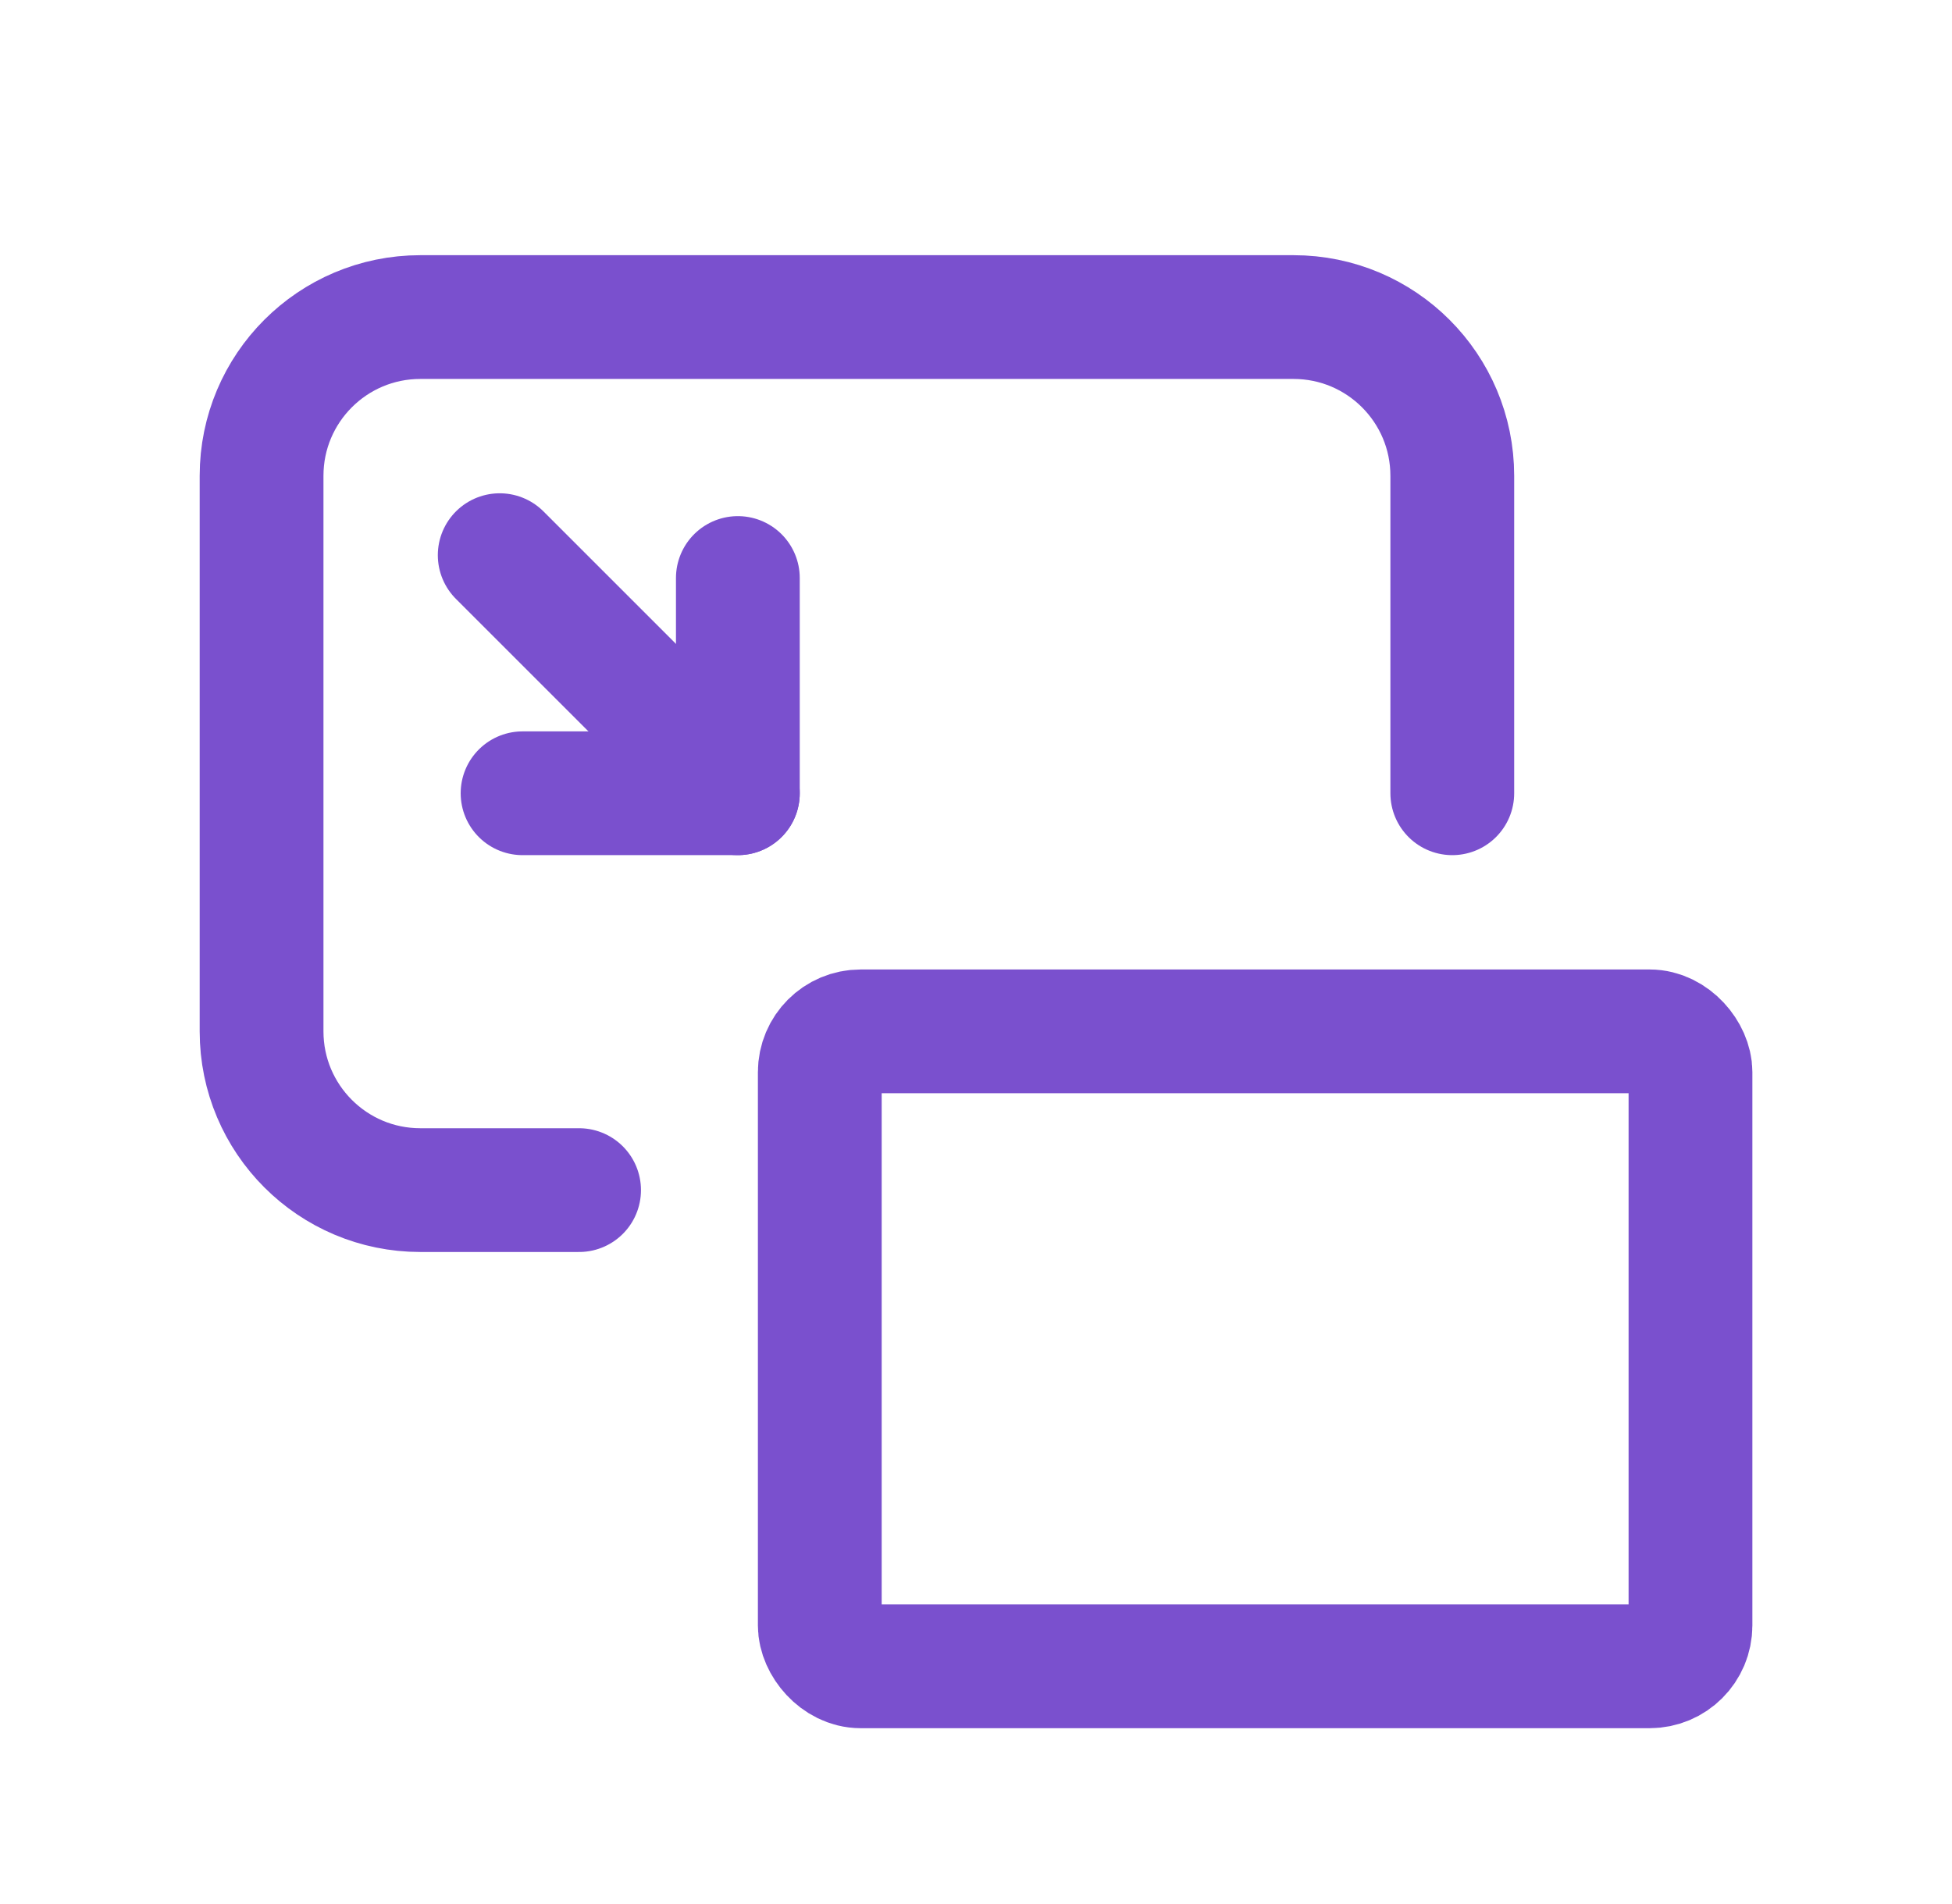
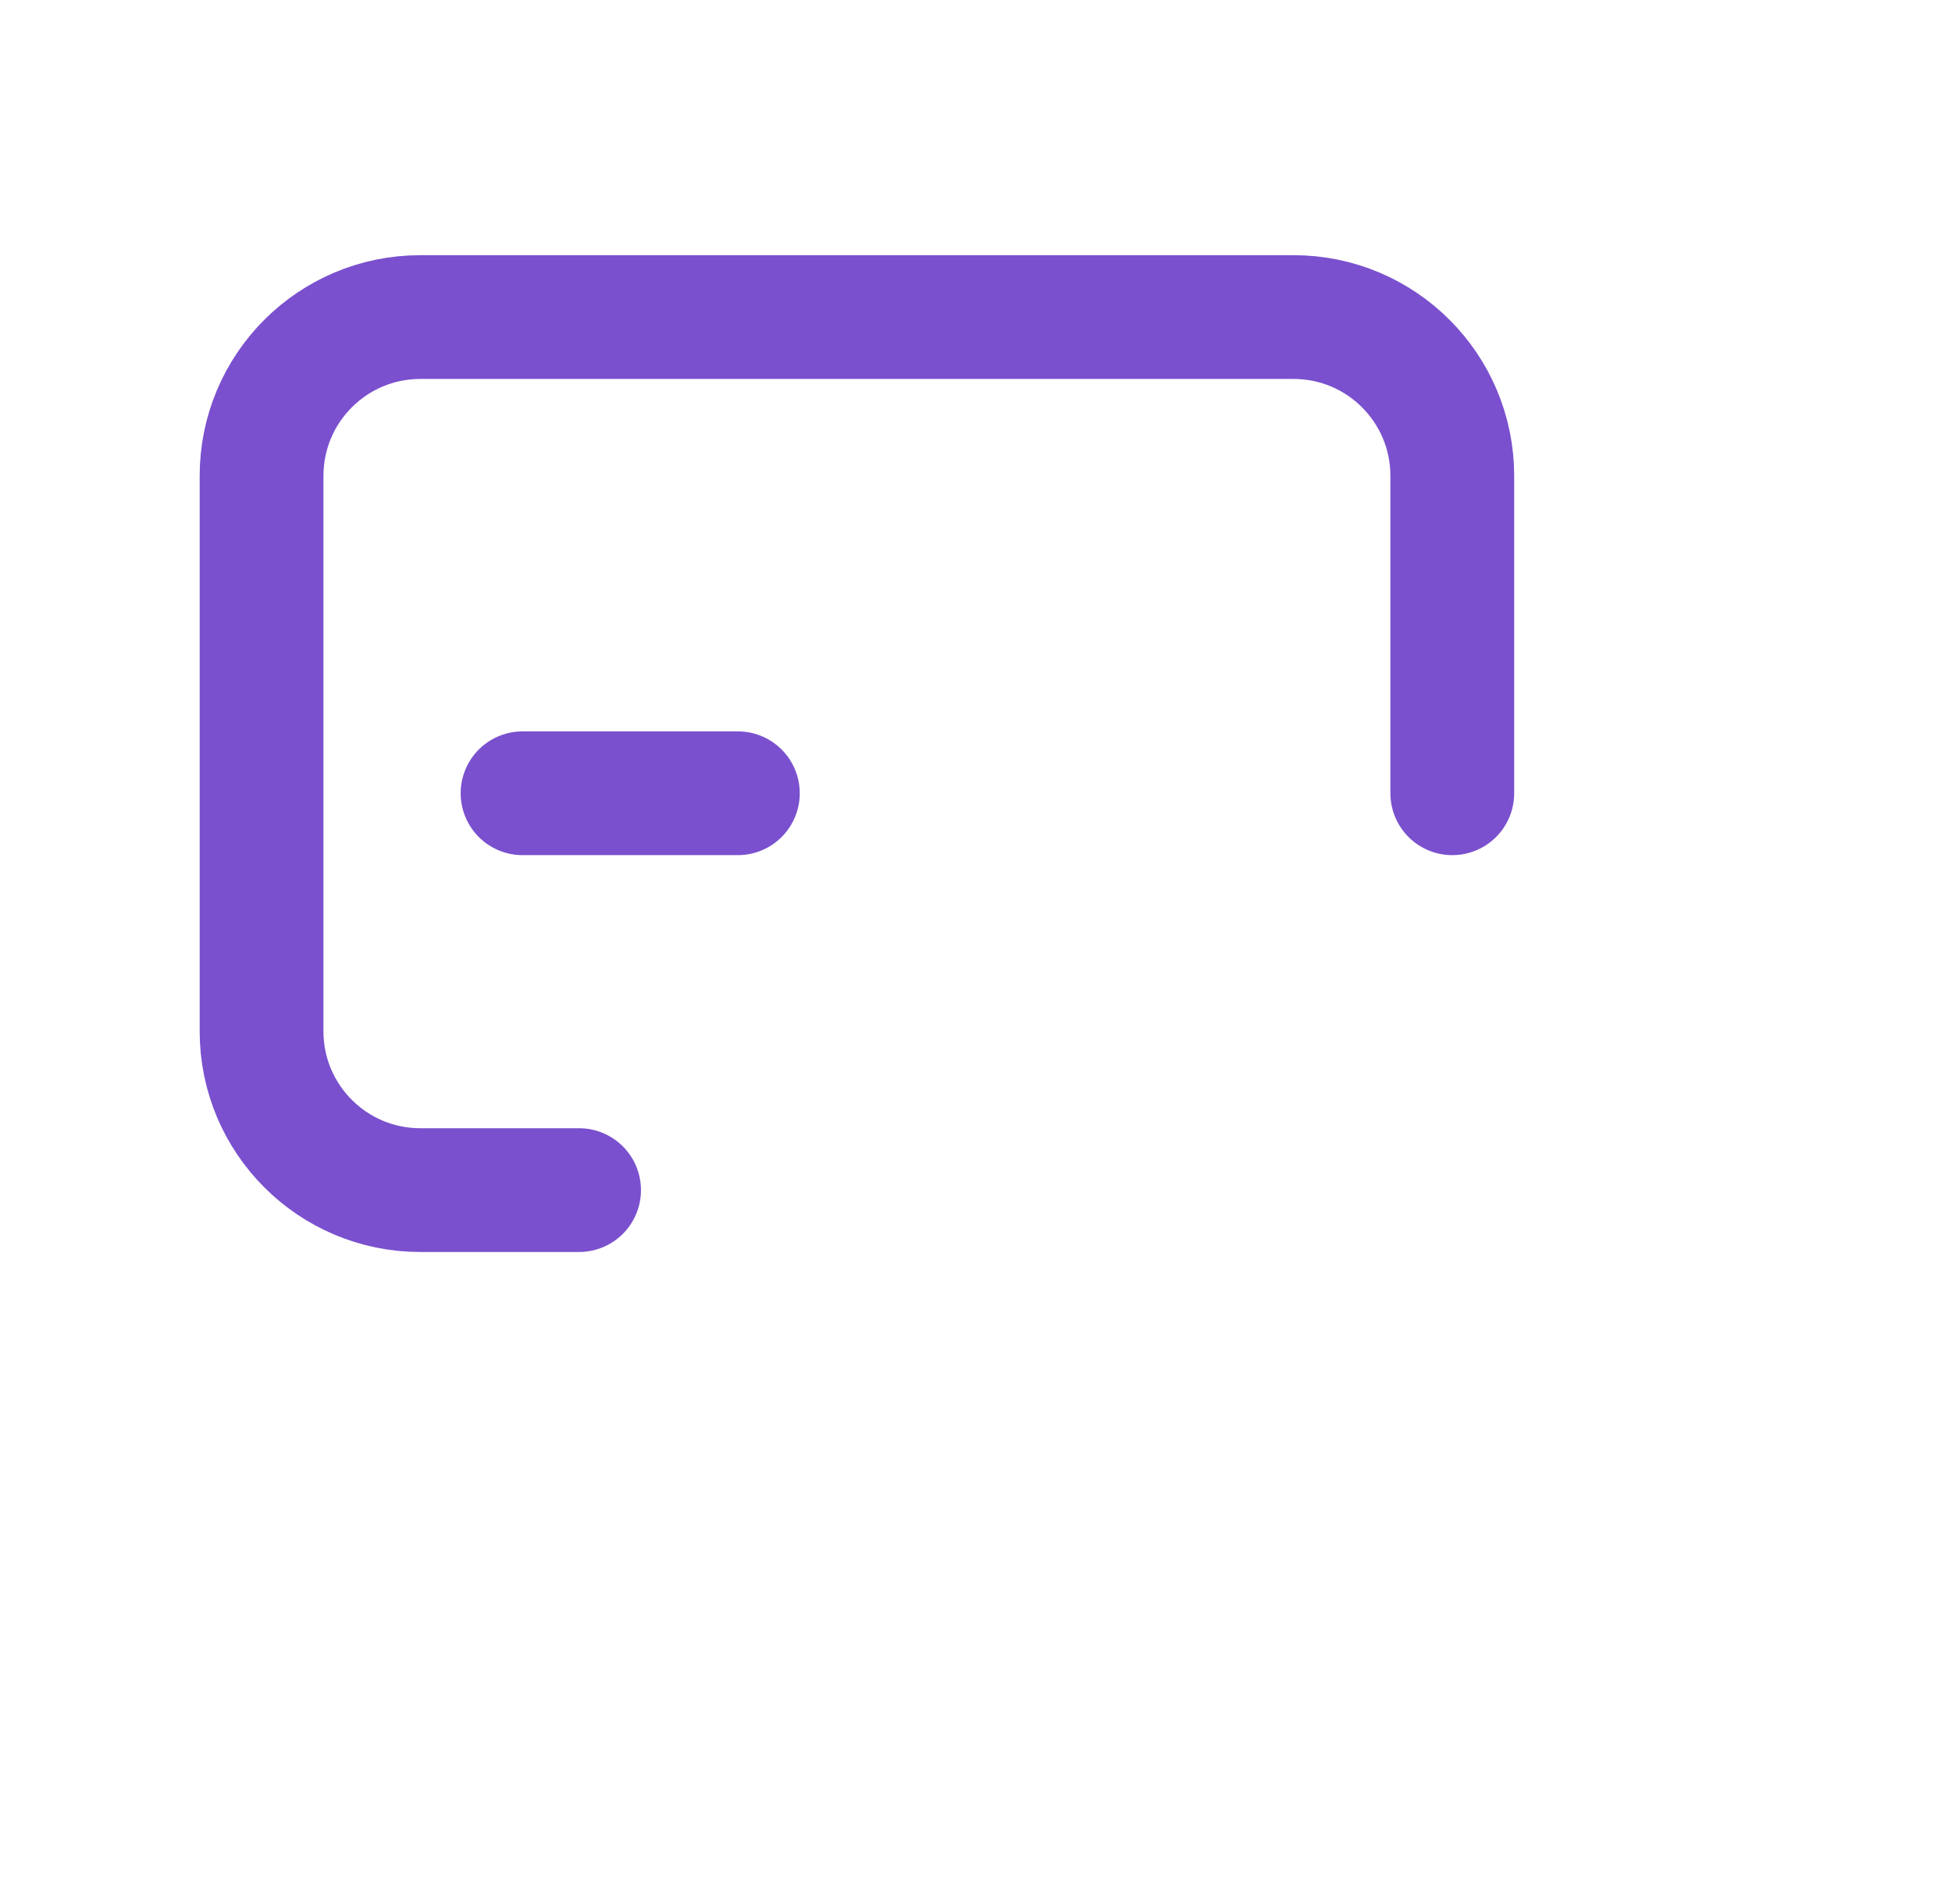
<svg xmlns="http://www.w3.org/2000/svg" width="41" height="40" viewBox="0 0 41 40" fill="none">
  <path d="M12.163 25.002H8.828C6.987 25.002 5.494 23.509 5.494 21.667V9.996C5.494 8.154 6.987 6.661 8.828 6.661H27.169C29.011 6.661 30.504 8.154 30.504 9.996V16.665" stroke="#7A50CE" stroke-width="2.6" stroke-linecap="round" stroke-linejoin="round" />
-   <rect x="17.219" y="21.667" width="18.288" height="13.339" rx="0.857" stroke="#7A50CE" stroke-width="2.6" stroke-linecap="round" stroke-linejoin="round" />
-   <path d="M10.496 11.663L15.498 16.665" stroke="#7A50CE" stroke-width="2.6" stroke-linecap="round" stroke-linejoin="round" />
-   <path d="M10.976 16.665H15.498V12.143" stroke="#7A50CE" stroke-width="2.6" stroke-linecap="round" stroke-linejoin="round" />
+   <path d="M10.976 16.665H15.498" stroke="#7A50CE" stroke-width="2.6" stroke-linecap="round" stroke-linejoin="round" />
</svg>